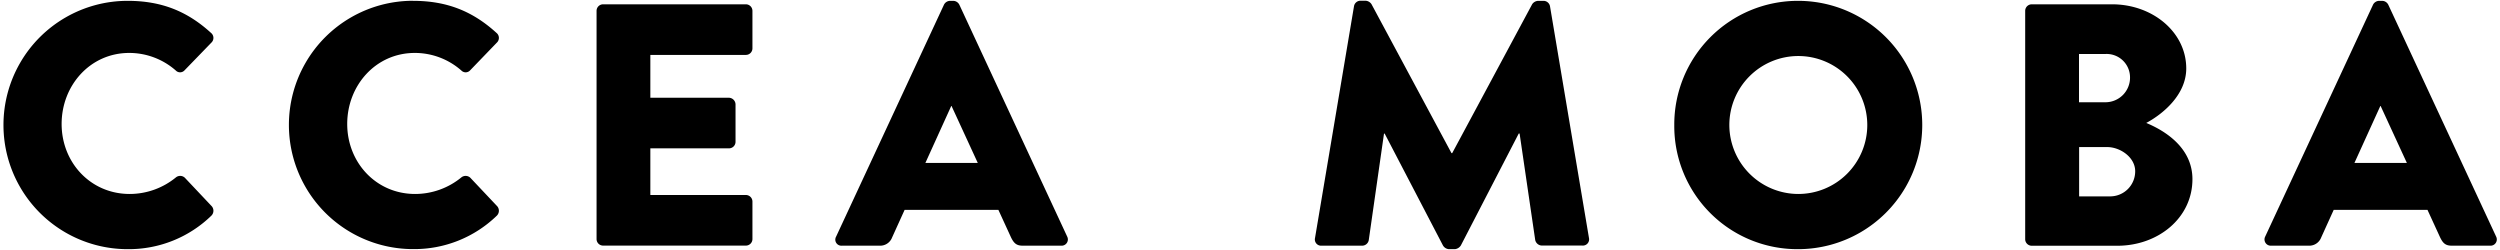
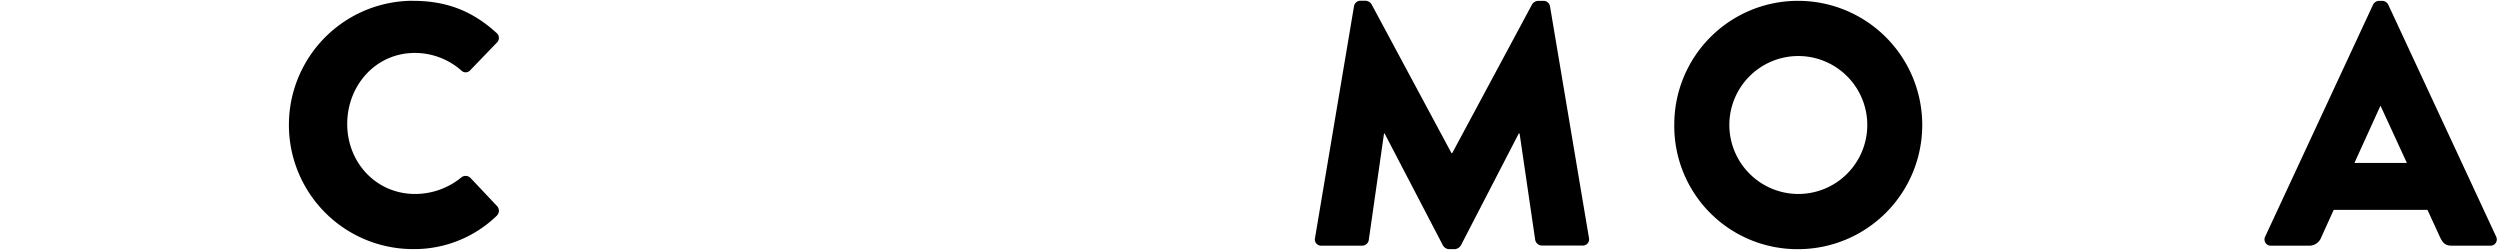
<svg xmlns="http://www.w3.org/2000/svg" id="Layer_1" data-name="Layer 1" viewBox="0 0 800 80">
  <title>Artboard 1</title>
-   <path d="M40.84.27c11,0,19.2,3.43,26.7,10.27a2.06,2.06,0,0,1,.11,3.09L59,22.56a1.91,1.91,0,0,1-2.75,0,22.56,22.56,0,0,0-14.9-5.62c-12.47,0-21.63,10.37-21.63,22.73S29,62.07,41.5,62.07a23.38,23.38,0,0,0,14.79-5.3,2.17,2.17,0,0,1,2.86.11L67.76,66a2.21,2.21,0,0,1-.11,3A37.88,37.88,0,0,1,40.84,79.73a39.73,39.73,0,1,1,0-79.46Z" />
  <path d="M132.18.27c11,0,19.2,3.43,26.71,10.27a2.06,2.06,0,0,1,.11,3.09l-8.61,8.93a1.92,1.92,0,0,1-2.76,0,22.54,22.54,0,0,0-14.9-5.62c-12.47,0-21.62,10.37-21.62,22.73s9.27,22.4,21.73,22.4a23.34,23.34,0,0,0,14.79-5.3,2.19,2.19,0,0,1,2.87.11L159.11,66a2.21,2.21,0,0,1-.11,3,37.92,37.92,0,0,1-26.82,10.71,39.73,39.73,0,1,1,0-79.46Z" />
-   <path d="M190.9,3.47A2.09,2.09,0,0,1,193,1.38h45.68a2.1,2.1,0,0,1,2.1,2.09v12a2.1,2.1,0,0,1-2.1,2.1H208.11V31.28h25.16a2.17,2.17,0,0,1,2.1,2.1v12a2.09,2.09,0,0,1-2.1,2.09H208.11V62.4h30.57a2.1,2.1,0,0,1,2.1,2.1v12a2.1,2.1,0,0,1-2.1,2.09H193a2.09,2.09,0,0,1-2.1-2.09Z" />
-   <path d="M267.54,75.75,302.08,1.49A2.24,2.24,0,0,1,304,.27h1.11a2.24,2.24,0,0,1,1.87,1.22l34.54,74.26a2,2,0,0,1-1.87,2.87H327.35c-2,0-2.87-.66-3.87-2.76l-4-8.71h-30l-4,8.82a4.09,4.09,0,0,1-4,2.65H269.41A1.94,1.94,0,0,1,267.54,75.75Zm45.35-23.61L304.5,33.93h-.11l-8.27,18.21Z" />
  <path d="M433.28,2a2.11,2.11,0,0,1,2-1.77H437a2.46,2.46,0,0,1,1.88,1.11l25.6,47.67h.22l25.6-47.67A2.46,2.46,0,0,1,492.21.27H494A2.12,2.12,0,0,1,496,2l12.47,74.15a2,2,0,0,1-2.1,2.43h-13a2.25,2.25,0,0,1-2.1-1.76l-5-34.1H486L467.49,78.51a2.6,2.6,0,0,1-1.88,1.22h-2a2.4,2.4,0,0,1-1.88-1.22L443.1,42.76h-.22L438,76.86a2.16,2.16,0,0,1-2.1,1.76h-13a2,2,0,0,1-2.1-2.43Z" />
  <path d="M575.39.27a39.73,39.73,0,0,1,0,79.46,39.38,39.38,0,0,1-39.62-39.62A39.57,39.57,0,0,1,575.39.27Zm0,61.8a22.07,22.07,0,1,0-22-22A22.11,22.11,0,0,0,575.39,62.07Z" />
-   <path d="M648.06,3.47a2.1,2.1,0,0,1,2.1-2.09h25.71c13,0,23.73,8.94,23.73,20.52,0,8.5-7.62,14.68-12.8,17.44,5.84,2.43,14.78,7.83,14.78,18,0,12.36-10.92,21.3-24.05,21.3H650.16a2.1,2.1,0,0,1-2.1-2.09Zm25.83,29.25a7.87,7.87,0,0,0,7.72-7.95,7.49,7.49,0,0,0-7.72-7.5h-8.61V32.72Zm1.43,30.12a8,8,0,0,0,7.94-8.05c0-4.42-4.74-7.73-9-7.73h-8.94V62.84Z" />
  <path d="M724.84,75.75,759.38,1.49A2.26,2.26,0,0,1,761.26.27h1.1a2.25,2.25,0,0,1,1.88,1.22l34.54,74.26a2,2,0,0,1-1.88,2.87H784.65c-2,0-2.87-.66-3.86-2.76l-4-8.71h-30l-4,8.82a4.09,4.09,0,0,1-4,2.65H726.72A2,2,0,0,1,724.84,75.75ZM770.2,52.14l-8.39-18.21h-.11l-8.28,18.21Z" />
</svg>